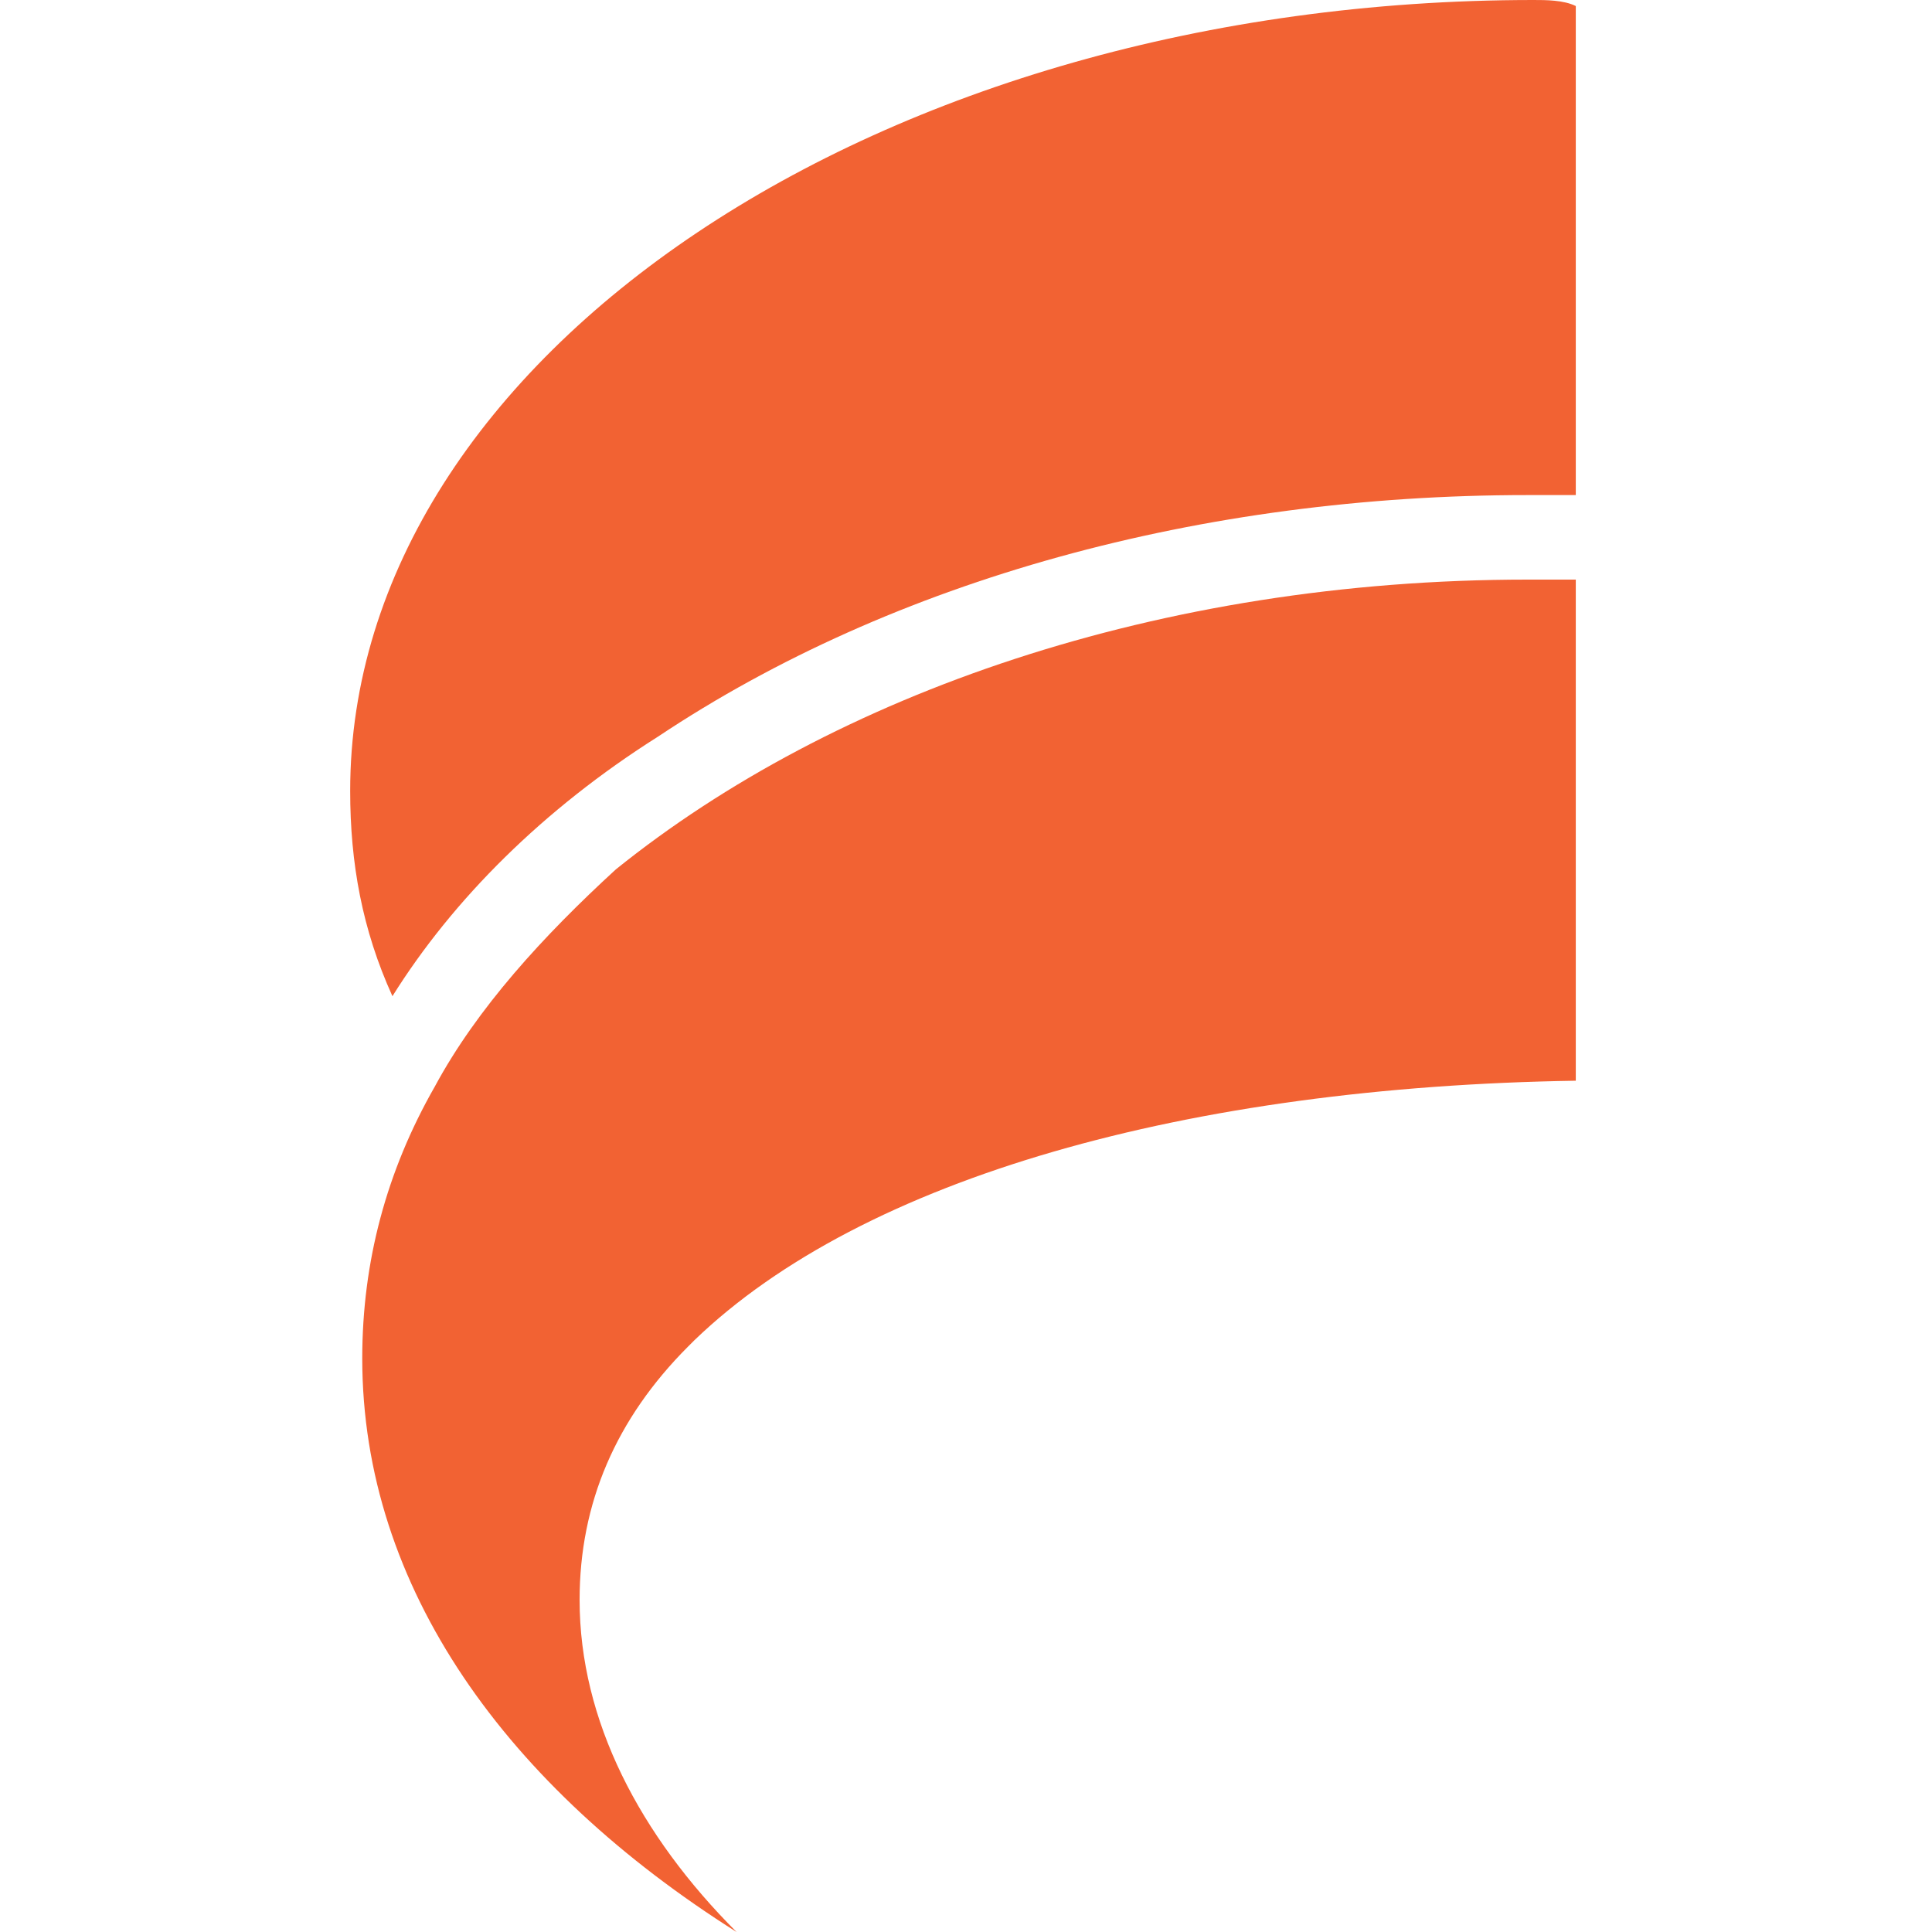
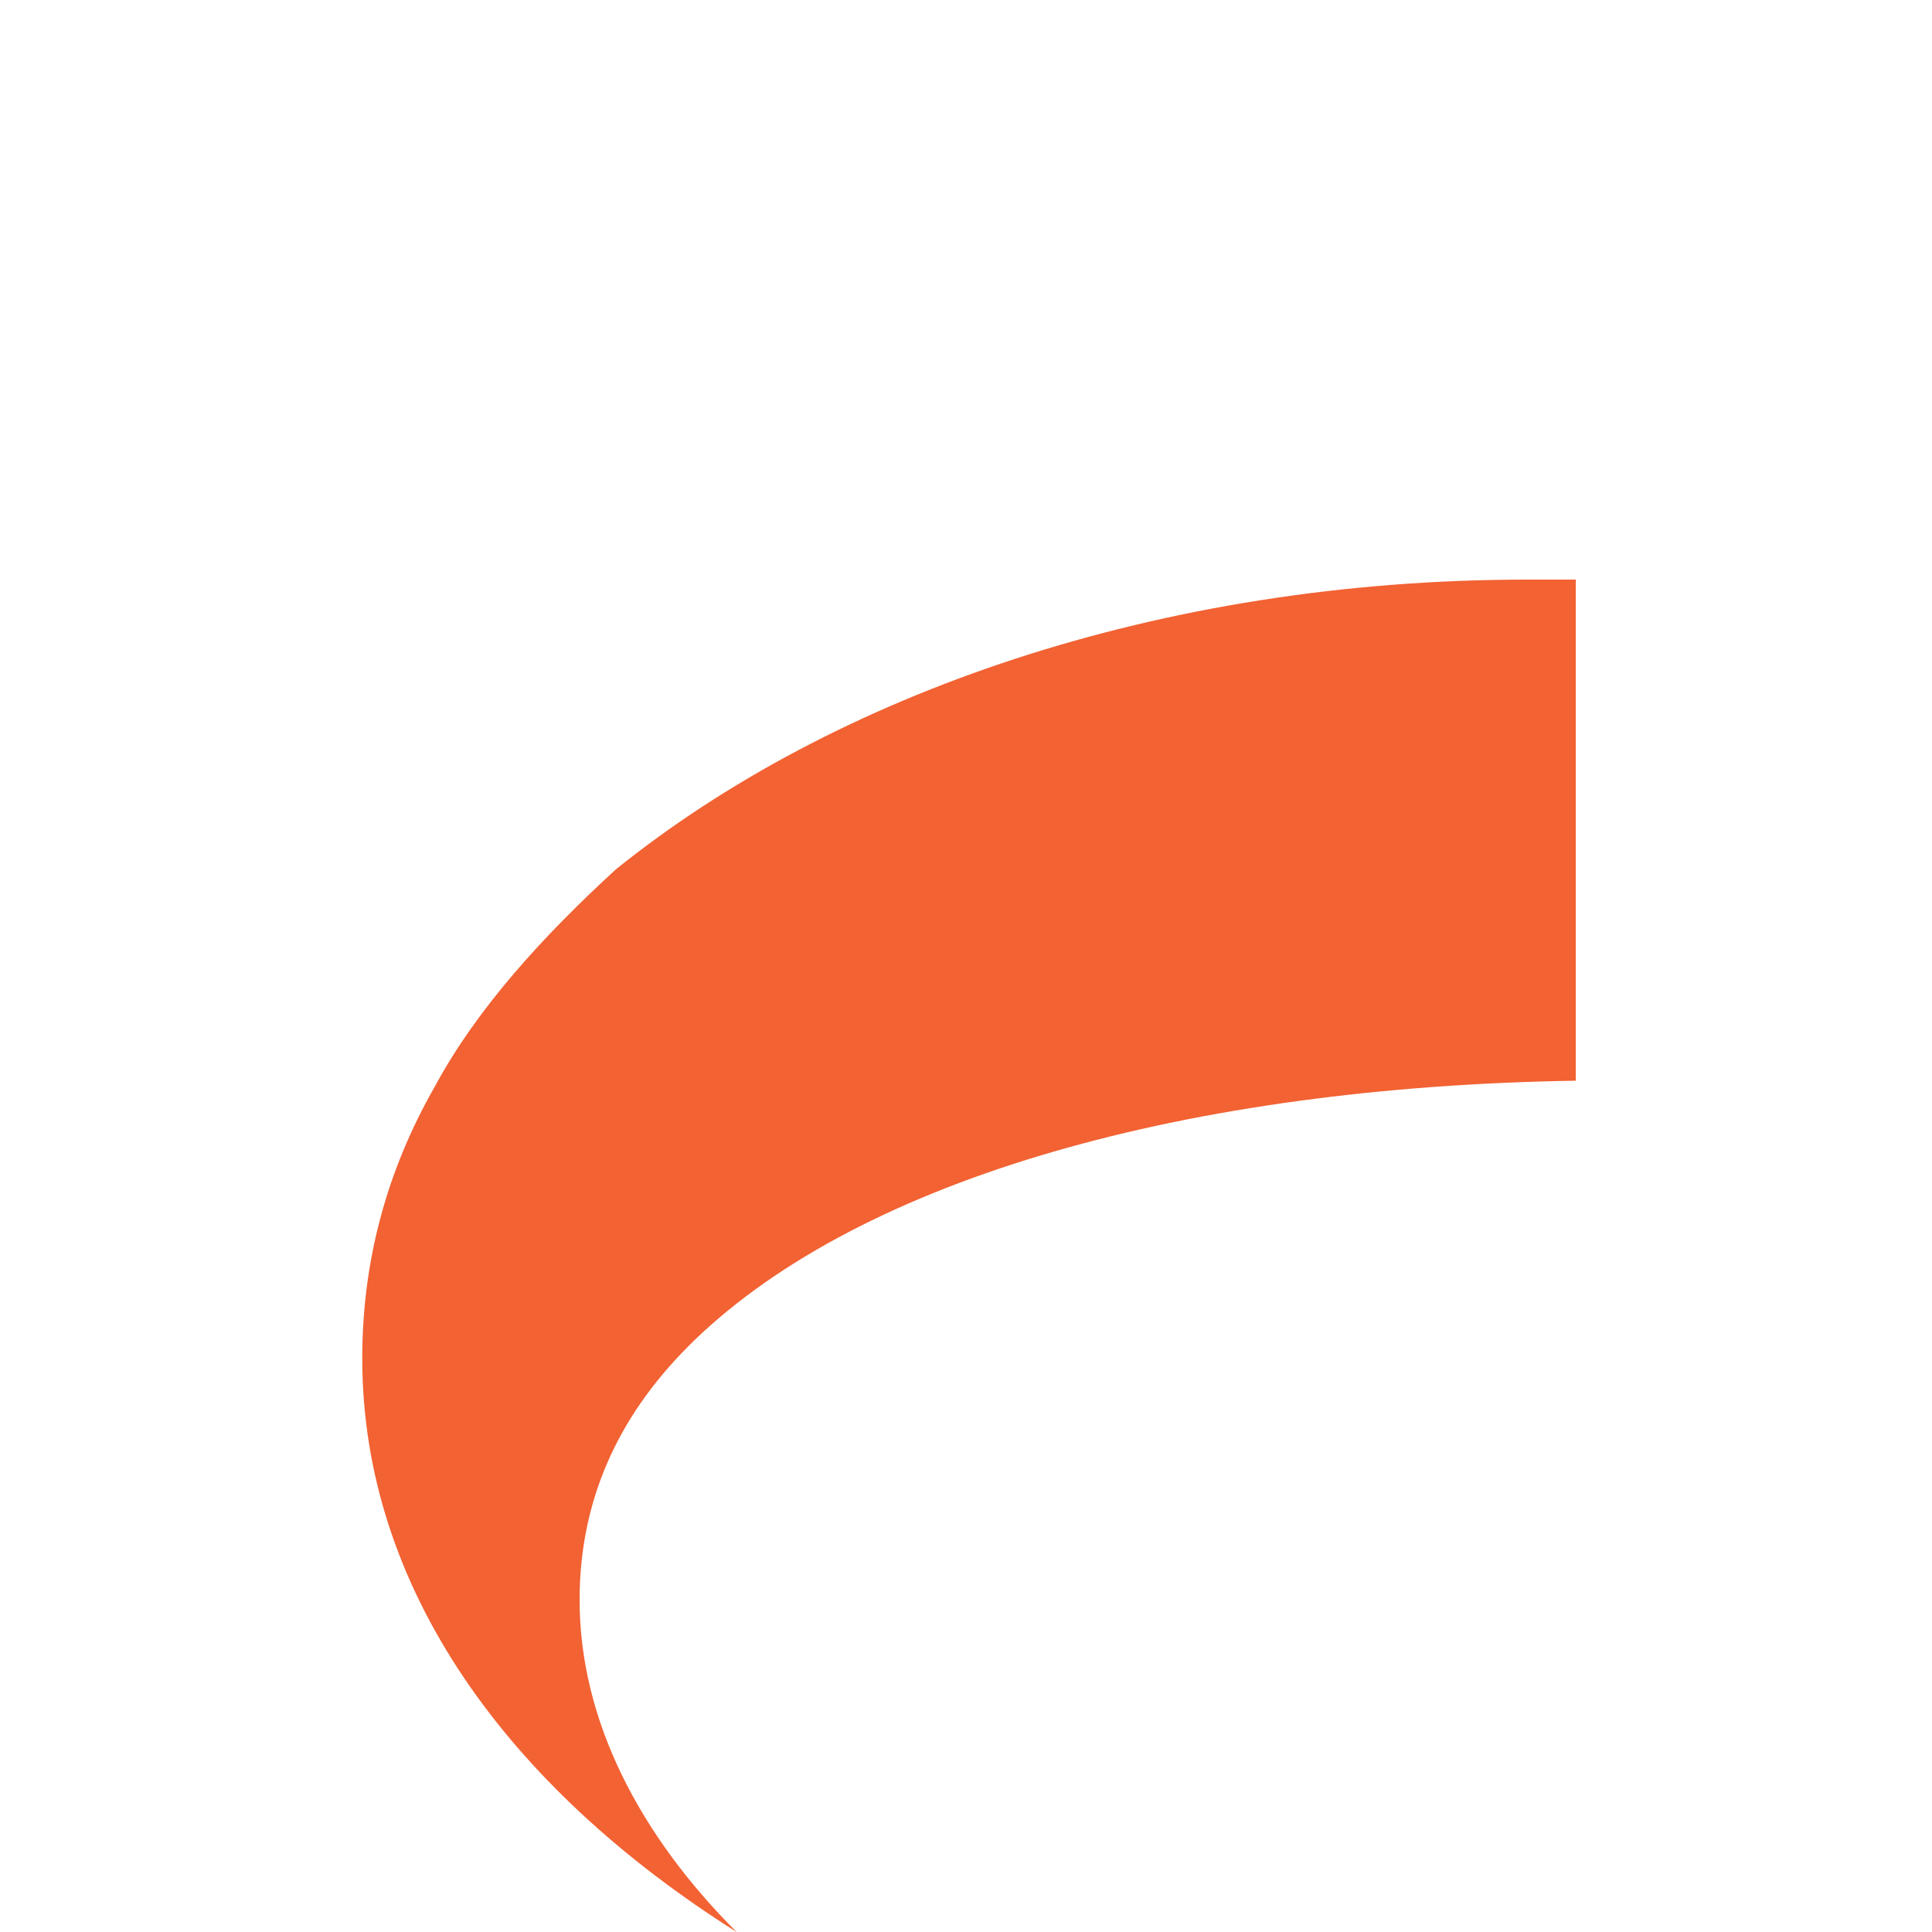
<svg xmlns="http://www.w3.org/2000/svg" version="1.1" id="Layer_1" x="0px" y="0px" viewBox="0 0 32 32" style="enable-background:new 0 0 32 32;" xml:space="preserve">
  <style type="text/css">
	.st0{display:none;fill:#C9197F;}
	.st1{fill:#F26233;}
</style>
-   <path class="st0" d="M16.2,1.8l-13,22.6c5.9-4.7,12-8.7,20.7-9.2C23.9,15.2,16.2,1.8,16.2,1.8z" />
-   <path class="st0" d="M26.9,21.4C26.8,21.4,26.8,21.4,26.9,21.4c-4.5-1-9.1-0.9-13.5,0.4c-5.2,1.5-9.7,4.4-13.1,8.3l-0.1,0.2h0.1  C5,28.1,10.3,26.9,16,26.9s11,1.2,15.8,3.3h0.2L26.9,21.4L26.9,21.4z" />
-   <path class="st1" d="M25.4,0C14.6,0,5.8,5.9,5.8,13.1c0,1.2,0.2,2.3,0.7,3.4c1-1.6,2.5-3.1,4.4-4.3c3.9-2.6,9-4,14.4-4h0  c0.3,0,0.5,0,0.8,0V0.1C25.9,0,25.6,0,25.4,0z" />
  <path class="st1" d="M25.3,9.6c-6.1,0-11.5,1.9-15.1,4.8C9,15.5,7.9,16.7,7.2,18C6.4,19.4,6,20.9,6,22.5c0,3.8,2.4,7.1,6.2,9.5  c-1.6-1.6-2.6-3.5-2.6-5.5c0-1.6,0.6-3,1.8-4.2c0,0,0.1-0.1,0.1-0.1c2.8-2.7,8.2-4.2,14.6-4.3l0-8.3C25.9,9.6,25.6,9.6,25.3,9.6  L25.3,9.6z" />
</svg>